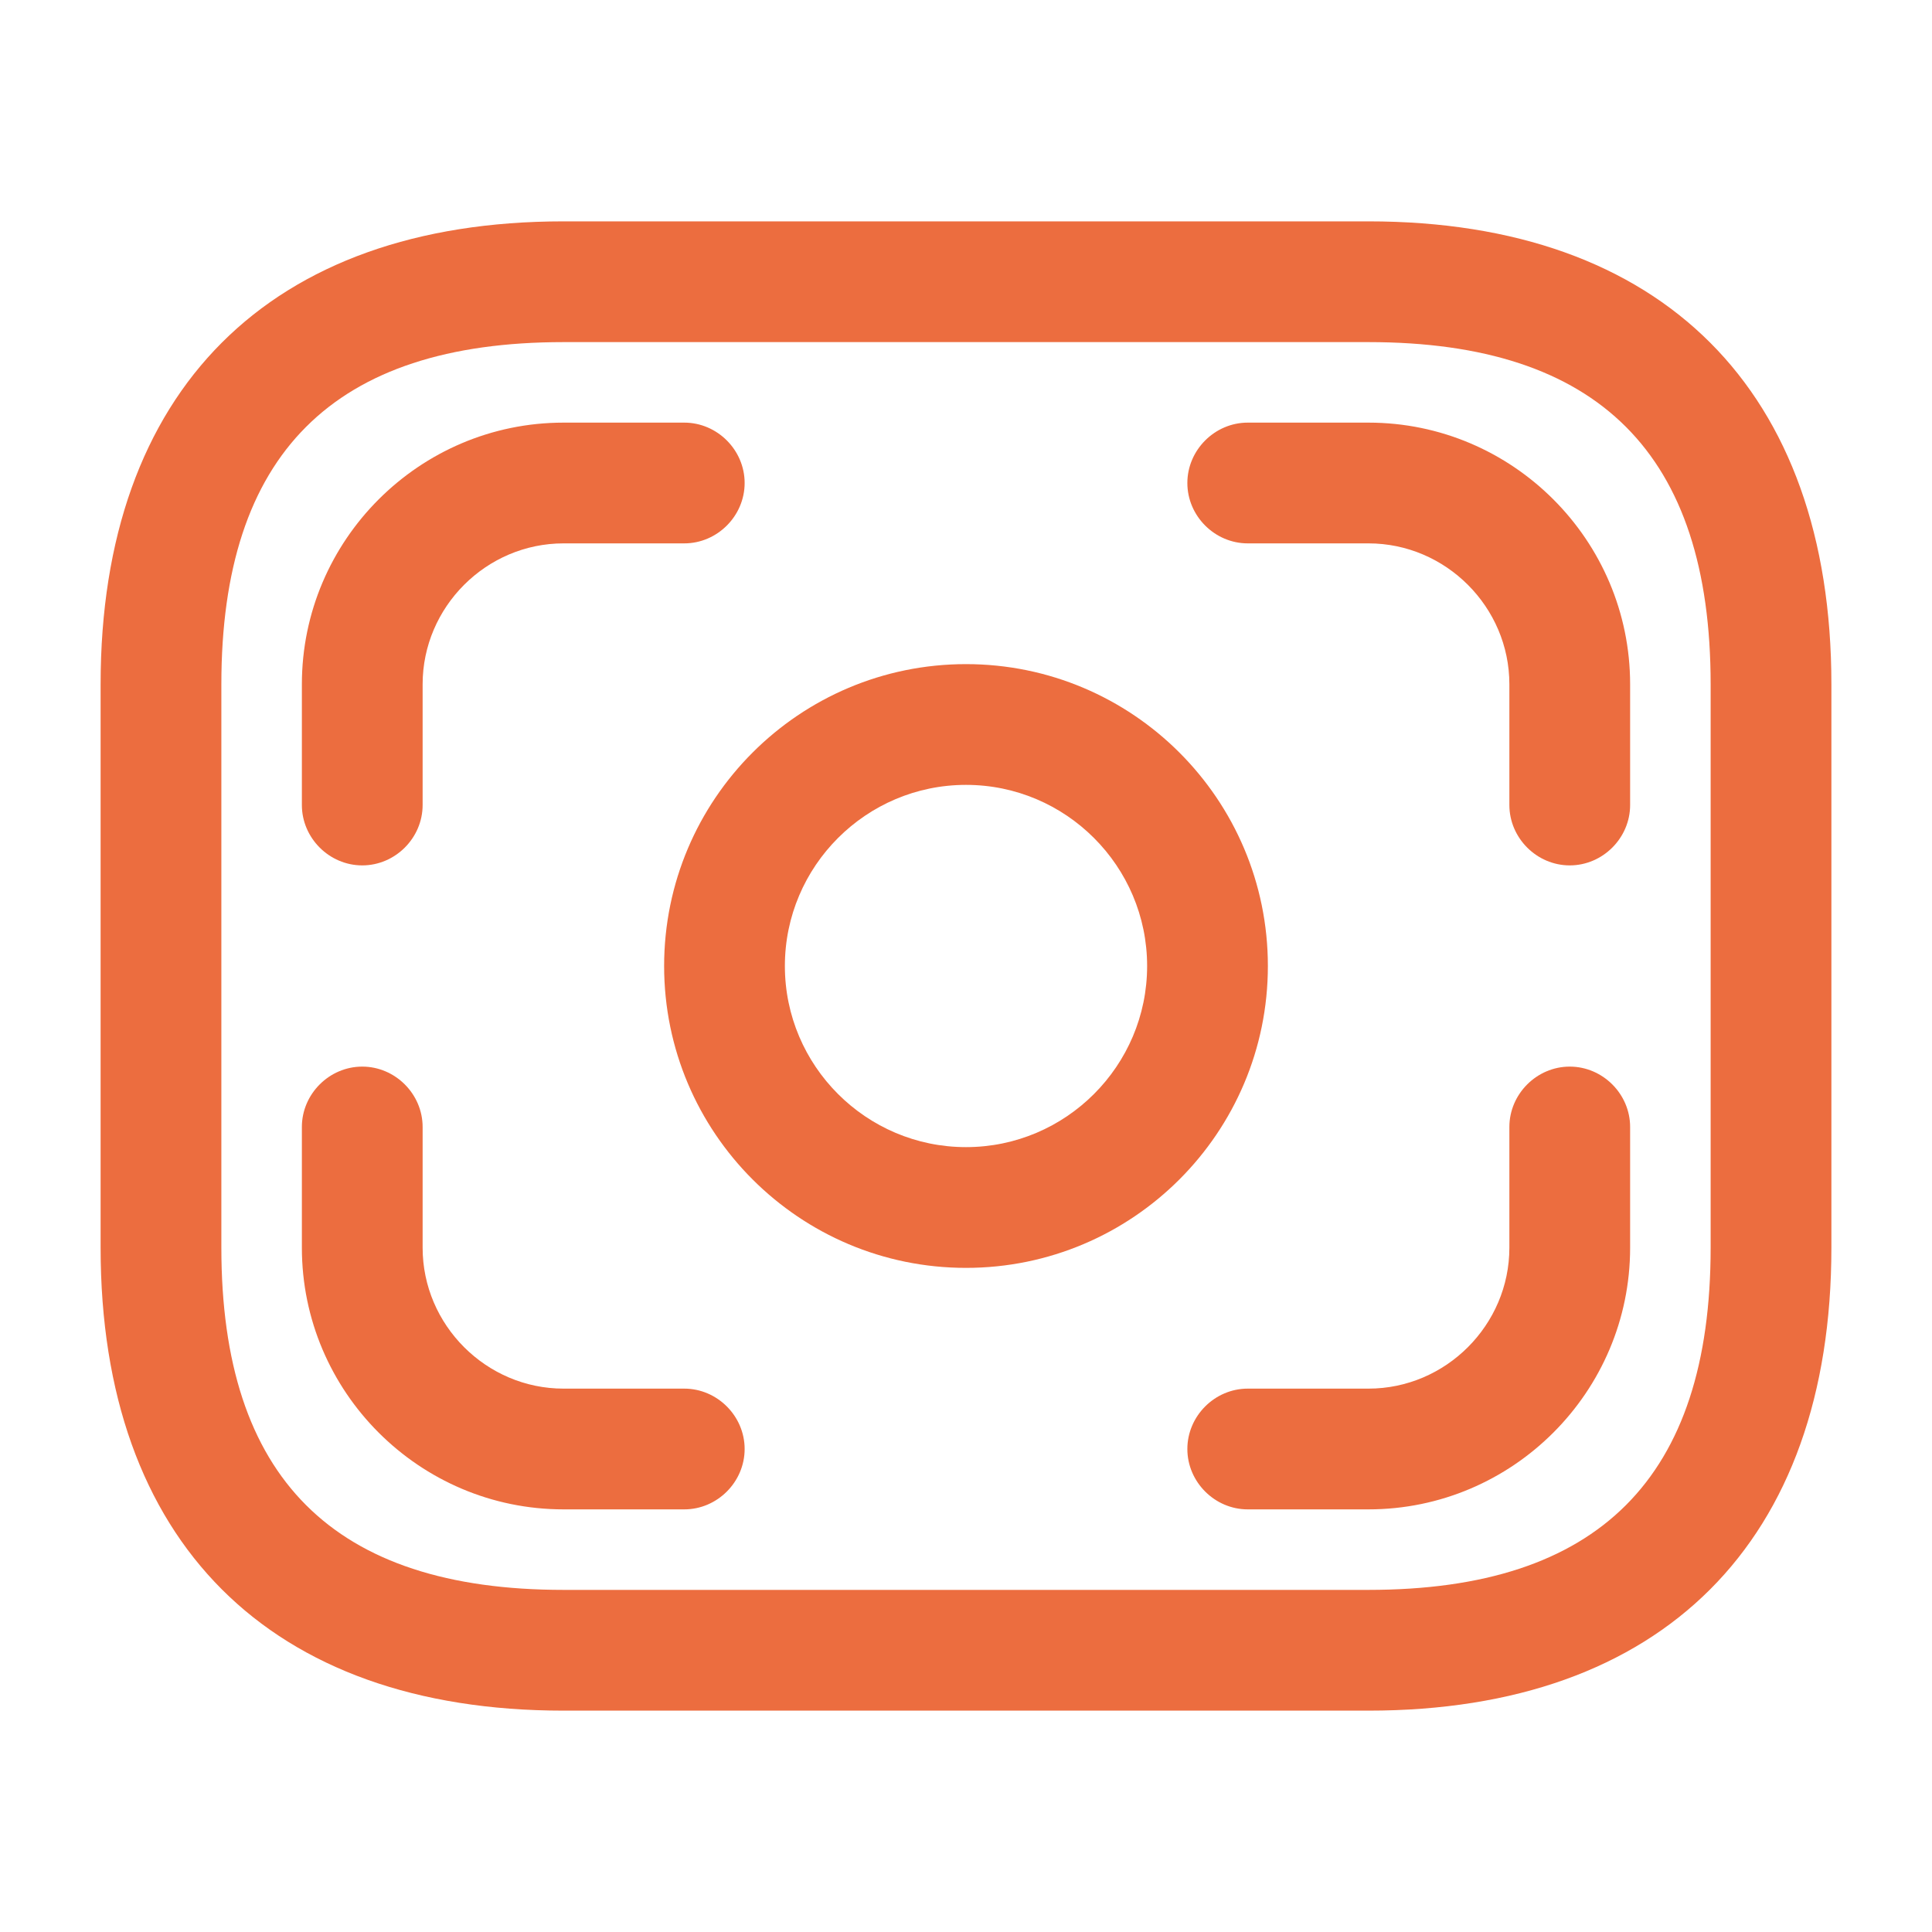
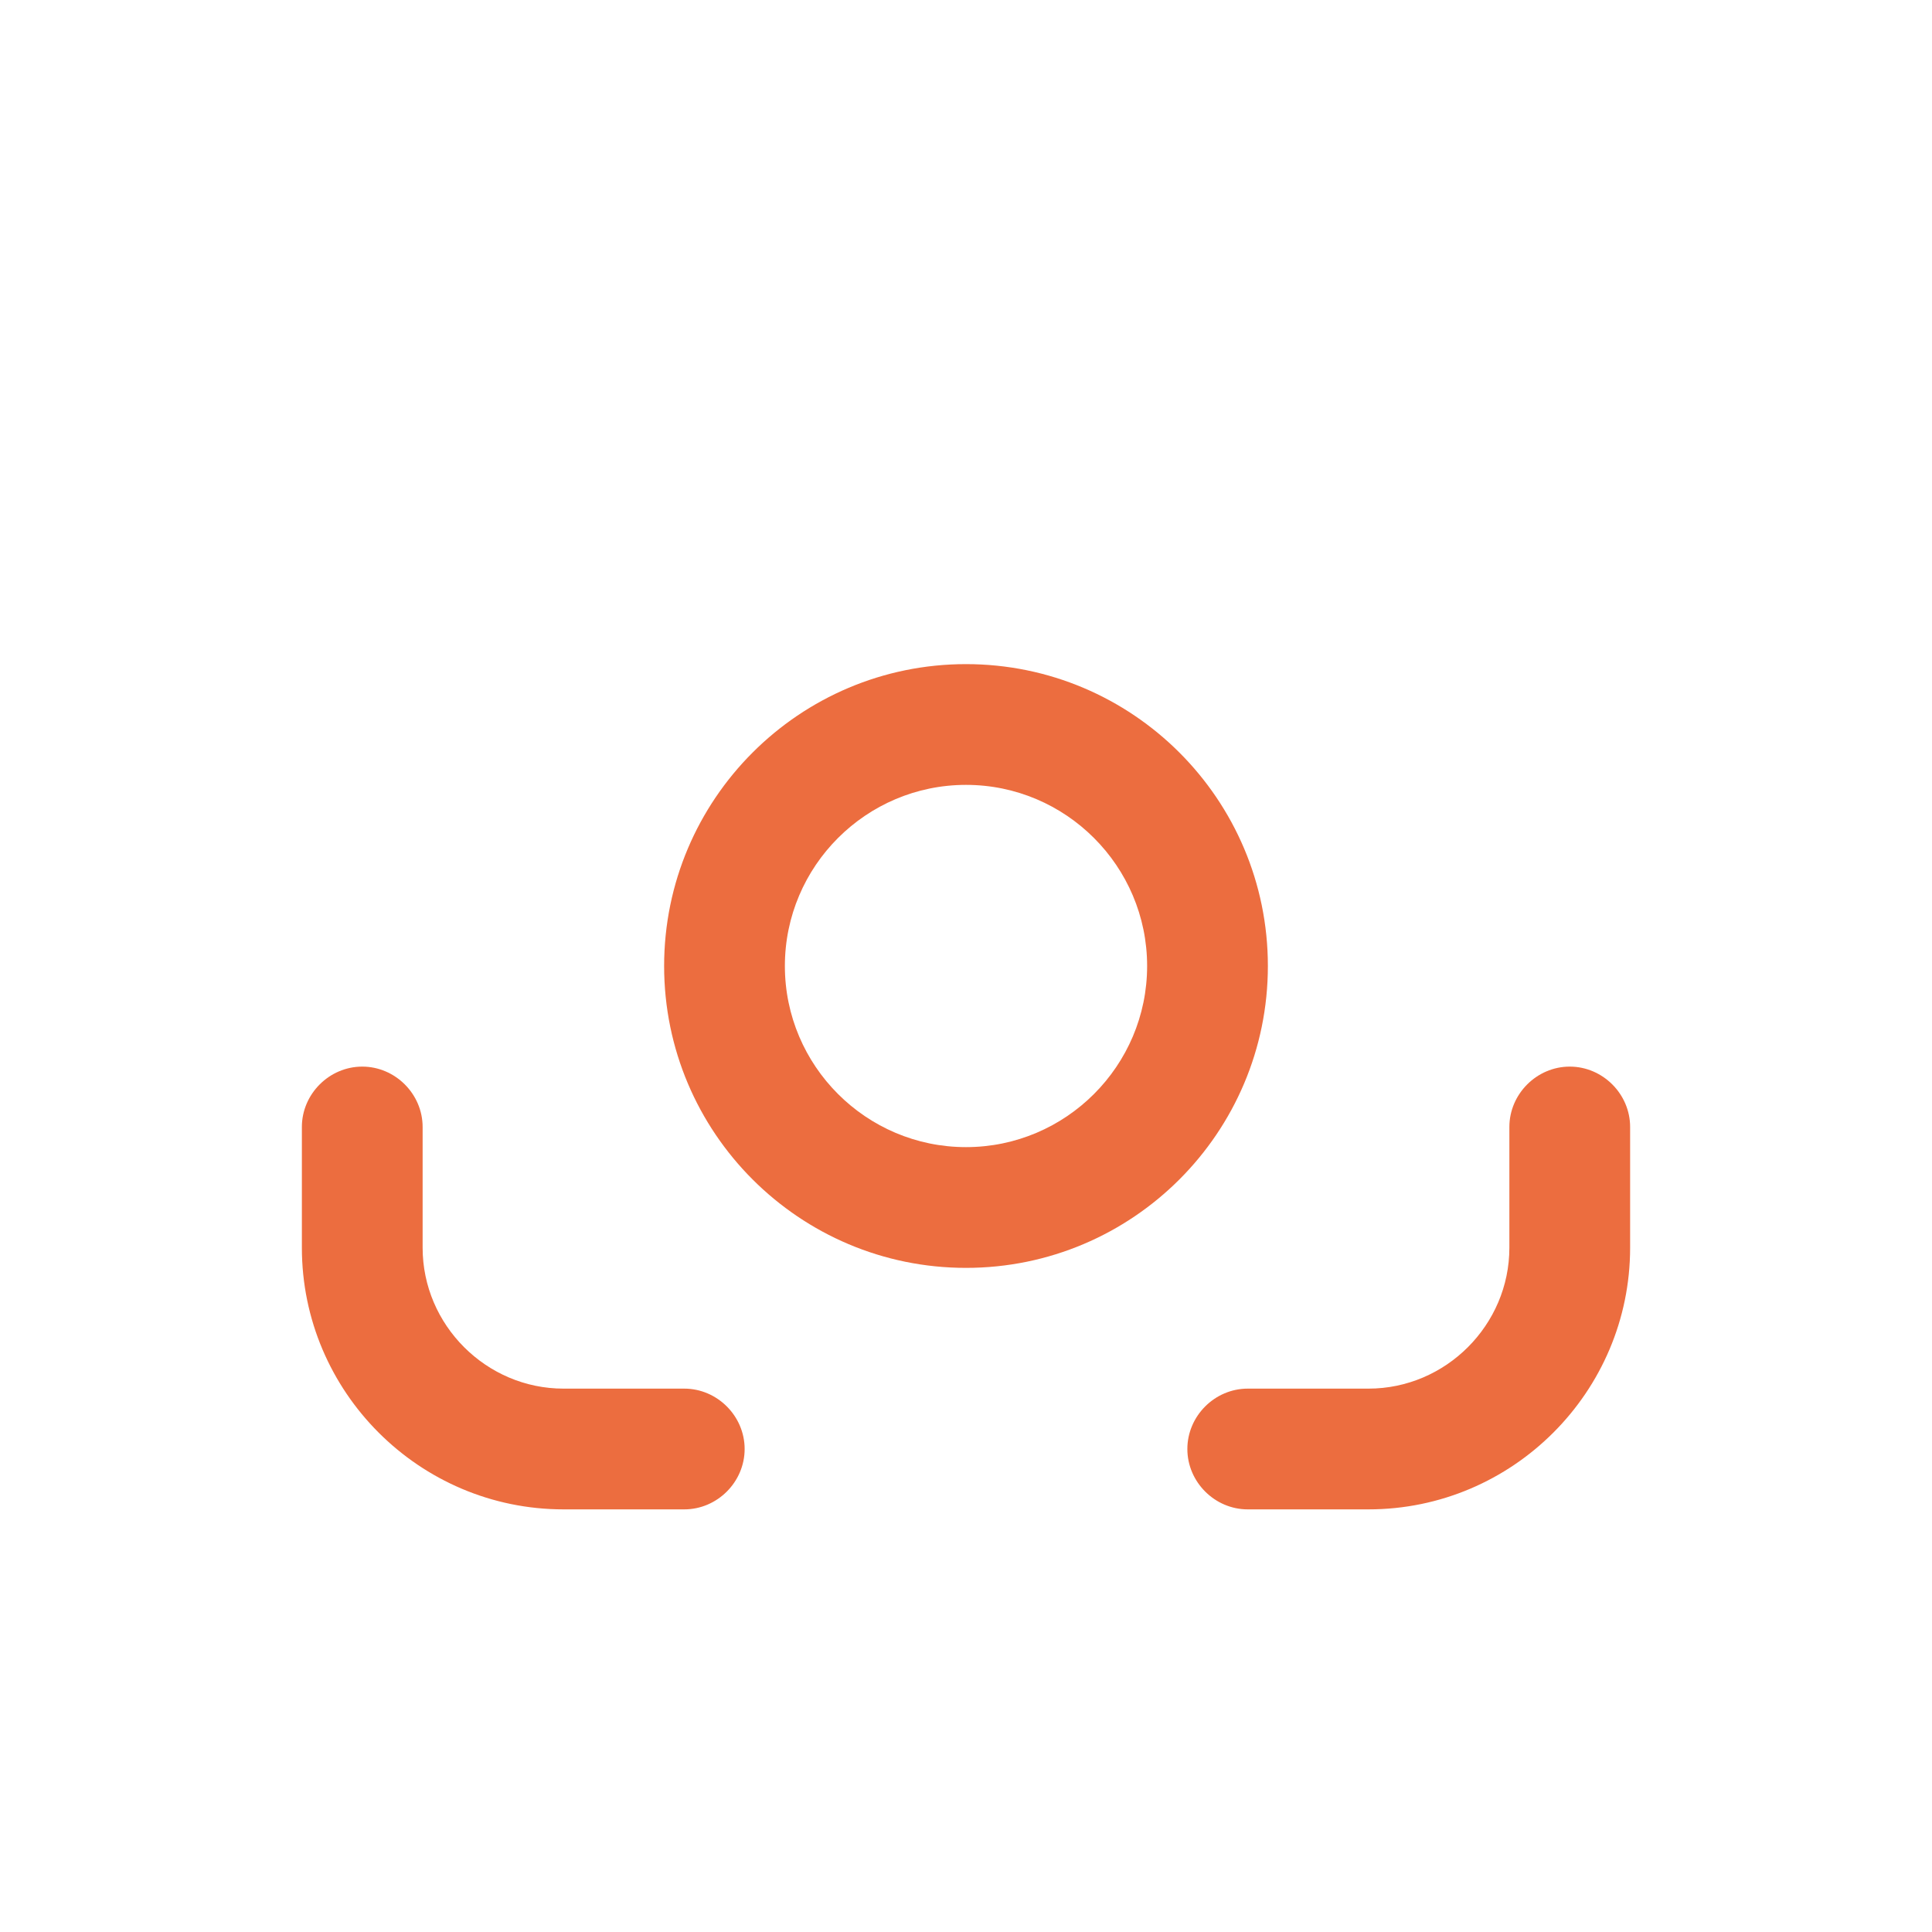
<svg xmlns="http://www.w3.org/2000/svg" width="40" height="40" viewBox="0 0 40 40" fill="none">
-   <path d="M28.333 35.417H11.667C5.583 35.417 2.083 31.917 2.083 25.833V14.167C2.083 8.083 5.583 4.583 11.667 4.583H28.333C34.417 4.583 37.917 8.083 37.917 14.167V25.833C37.917 31.917 34.417 35.417 28.333 35.417ZM11.667 7.083C6.9 7.083 4.583 9.4 4.583 14.167V25.833C4.583 30.6 6.9 32.917 11.667 32.917H28.333C33.1 32.917 35.417 30.6 35.417 25.833V14.167C35.417 9.4 33.1 7.083 28.333 7.083H11.667Z" fill="#EC6D3F" />
  <path d="M20 26.25C16.55 26.25 13.75 23.45 13.75 20C13.75 16.55 16.55 13.75 20 13.75C23.45 13.75 26.25 16.55 26.25 20C26.25 23.45 23.45 26.25 20 26.25ZM20 16.25C17.933 16.25 16.25 17.933 16.25 20C16.25 22.067 17.933 23.75 20 23.75C22.067 23.75 23.75 22.067 23.75 20C23.75 17.933 22.067 16.25 20 16.25Z" fill="#EC6D3F" />
-   <path d="M7.5 17.917C6.817 17.917 6.25 17.35 6.25 16.667V14.167C6.25 11.183 8.683 8.75 11.667 8.75H14.167C14.85 8.75 15.417 9.317 15.417 10C15.417 10.683 14.85 11.25 14.167 11.25H11.667C10.067 11.25 8.75 12.567 8.75 14.167V16.667C8.75 17.35 8.183 17.917 7.5 17.917Z" fill="#EC6D3F" />
-   <path d="M32.5 17.917C31.817 17.917 31.25 17.35 31.25 16.667V14.167C31.25 12.567 29.933 11.25 28.333 11.25H25.833C25.15 11.25 24.583 10.683 24.583 10C24.583 9.317 25.15 8.75 25.833 8.75H28.333C31.317 8.75 33.75 11.183 33.75 14.167V16.667C33.75 17.35 33.183 17.917 32.5 17.917Z" fill="#EC6D3F" />
  <path d="M14.167 31.25H11.667C8.683 31.25 6.25 28.817 6.25 25.833V23.333C6.25 22.65 6.817 22.083 7.5 22.083C8.183 22.083 8.75 22.65 8.75 23.333V25.833C8.75 27.433 10.067 28.75 11.667 28.75H14.167C14.85 28.75 15.417 29.317 15.417 30C15.417 30.683 14.85 31.25 14.167 31.25Z" fill="#EC6D3F" />
  <path d="M28.333 31.25H25.833C25.15 31.25 24.583 30.683 24.583 30C24.583 29.317 25.15 28.75 25.833 28.75H28.333C29.933 28.75 31.25 27.433 31.25 25.833V23.333C31.25 22.65 31.817 22.083 32.5 22.083C33.183 22.083 33.75 22.65 33.75 23.333V25.833C33.75 28.817 31.317 31.25 28.333 31.25Z" fill="#EC6D3F" />
</svg>